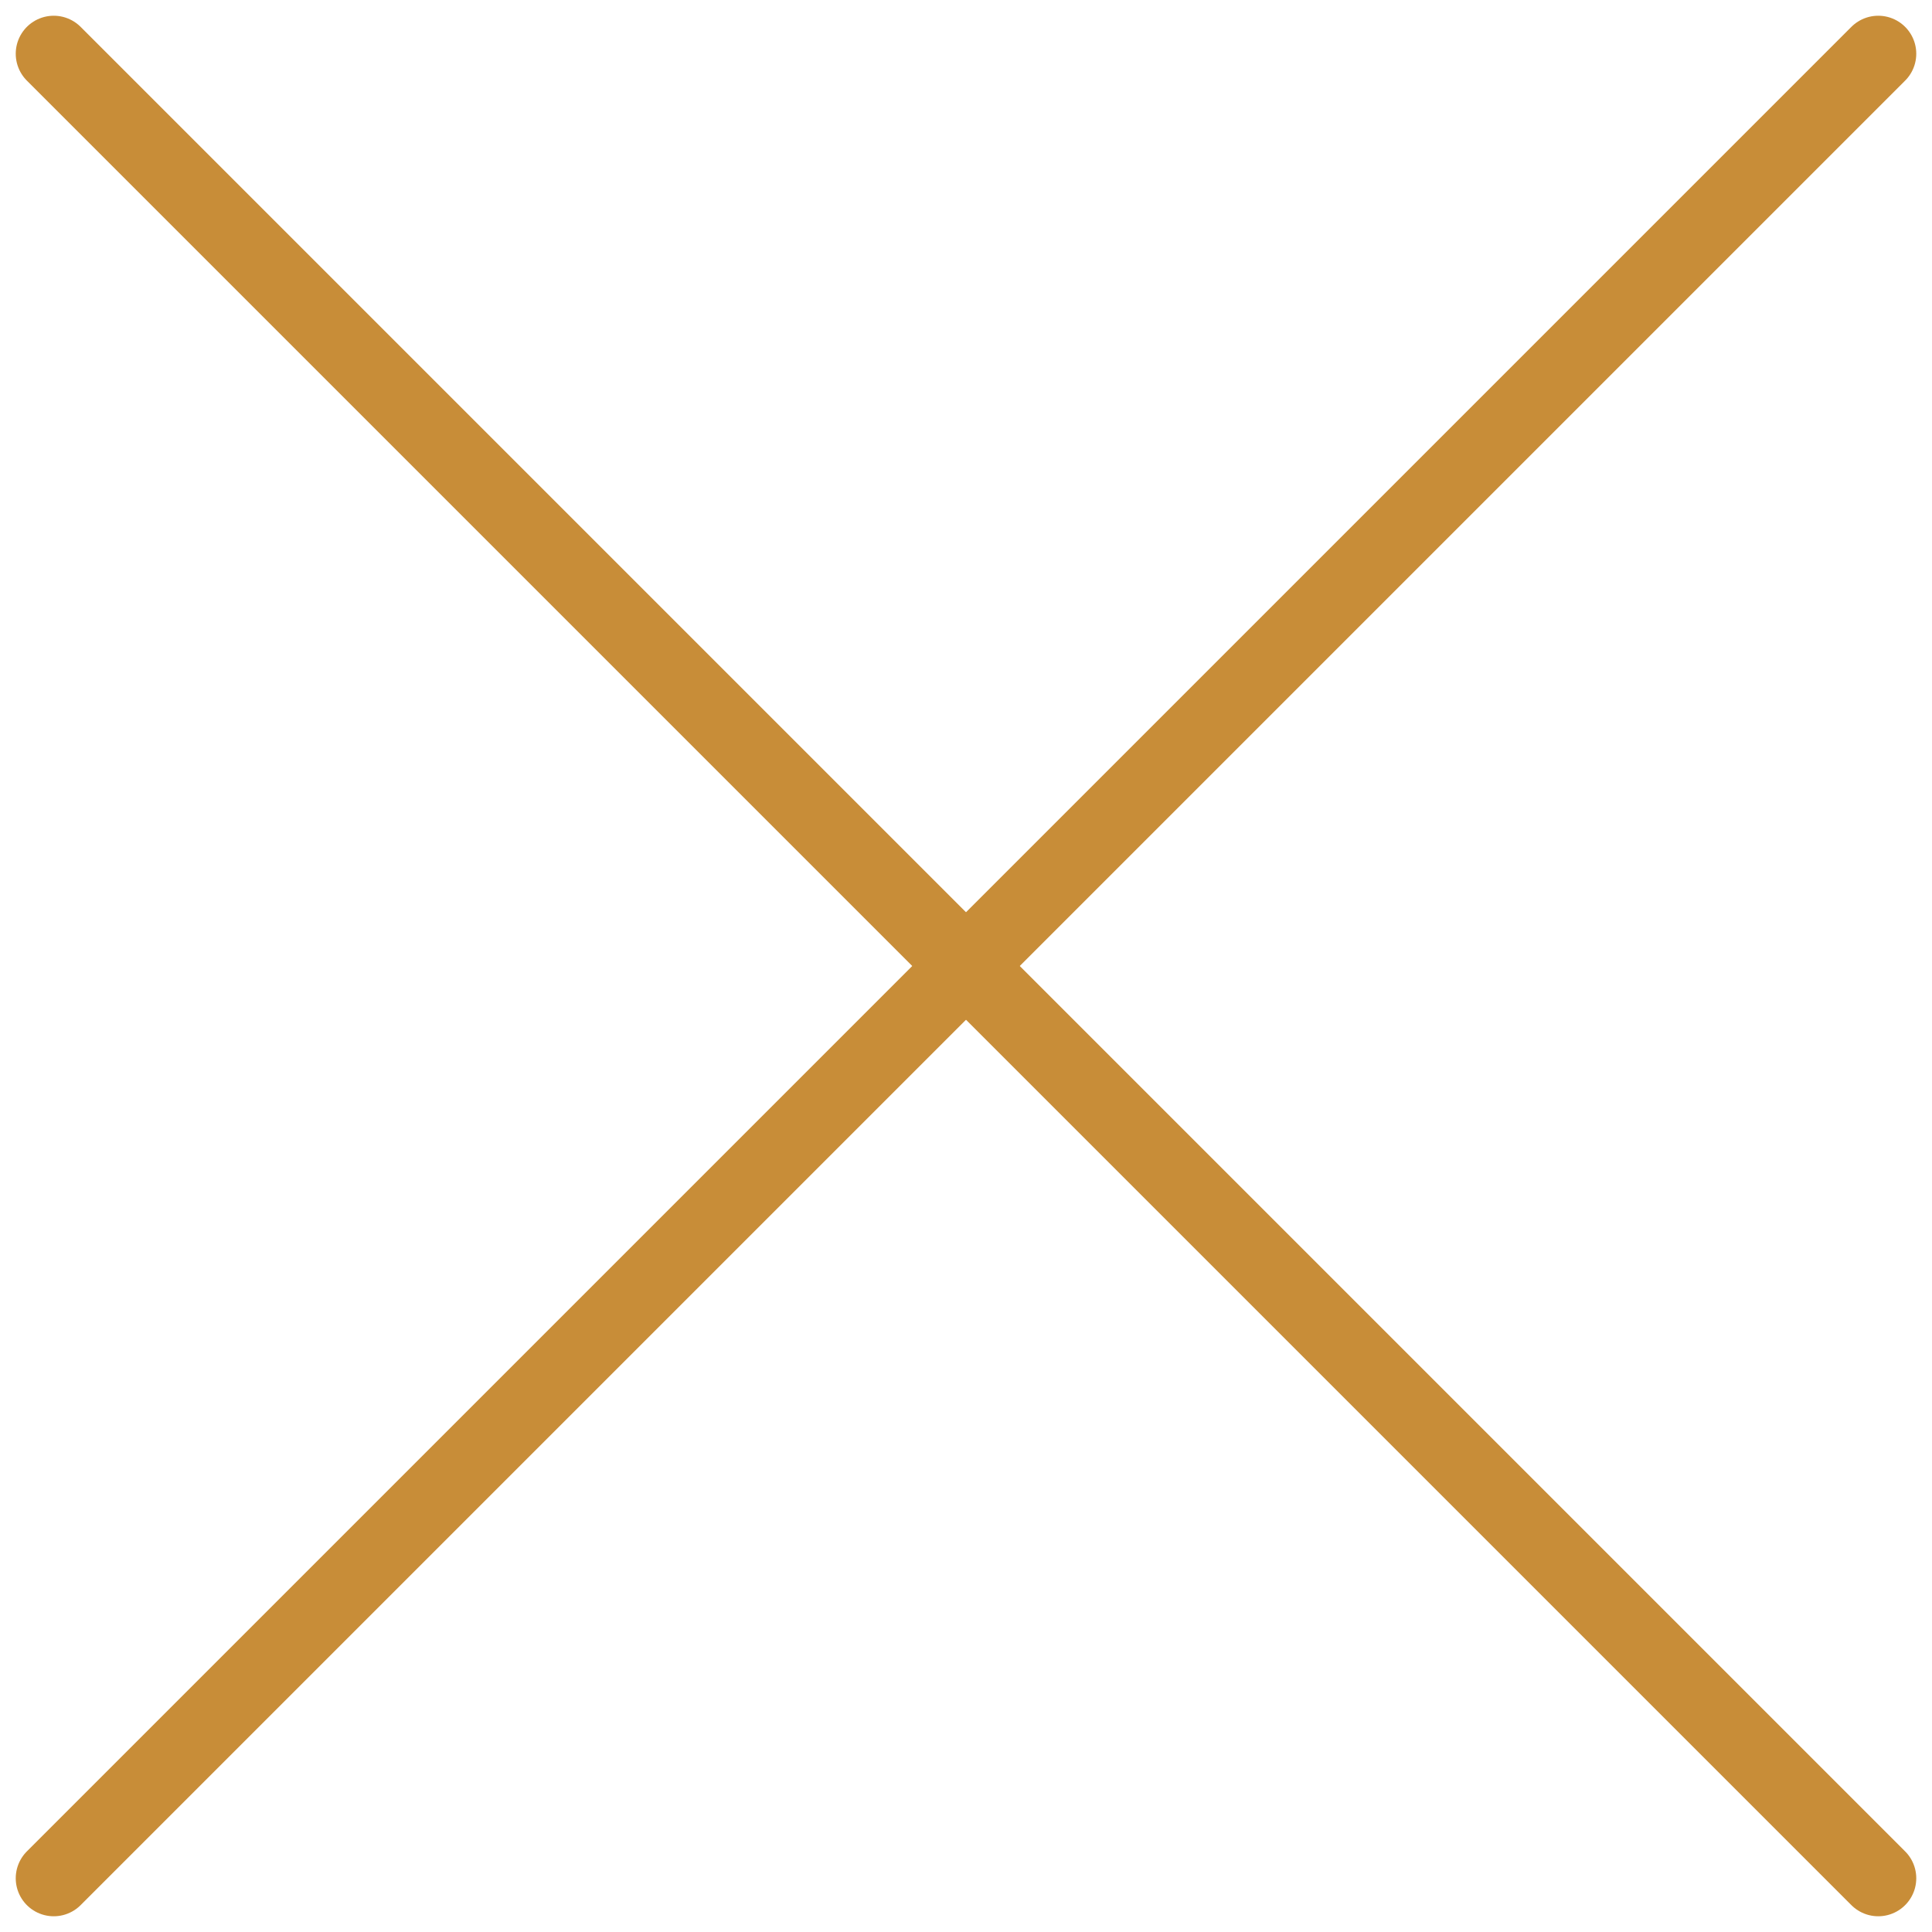
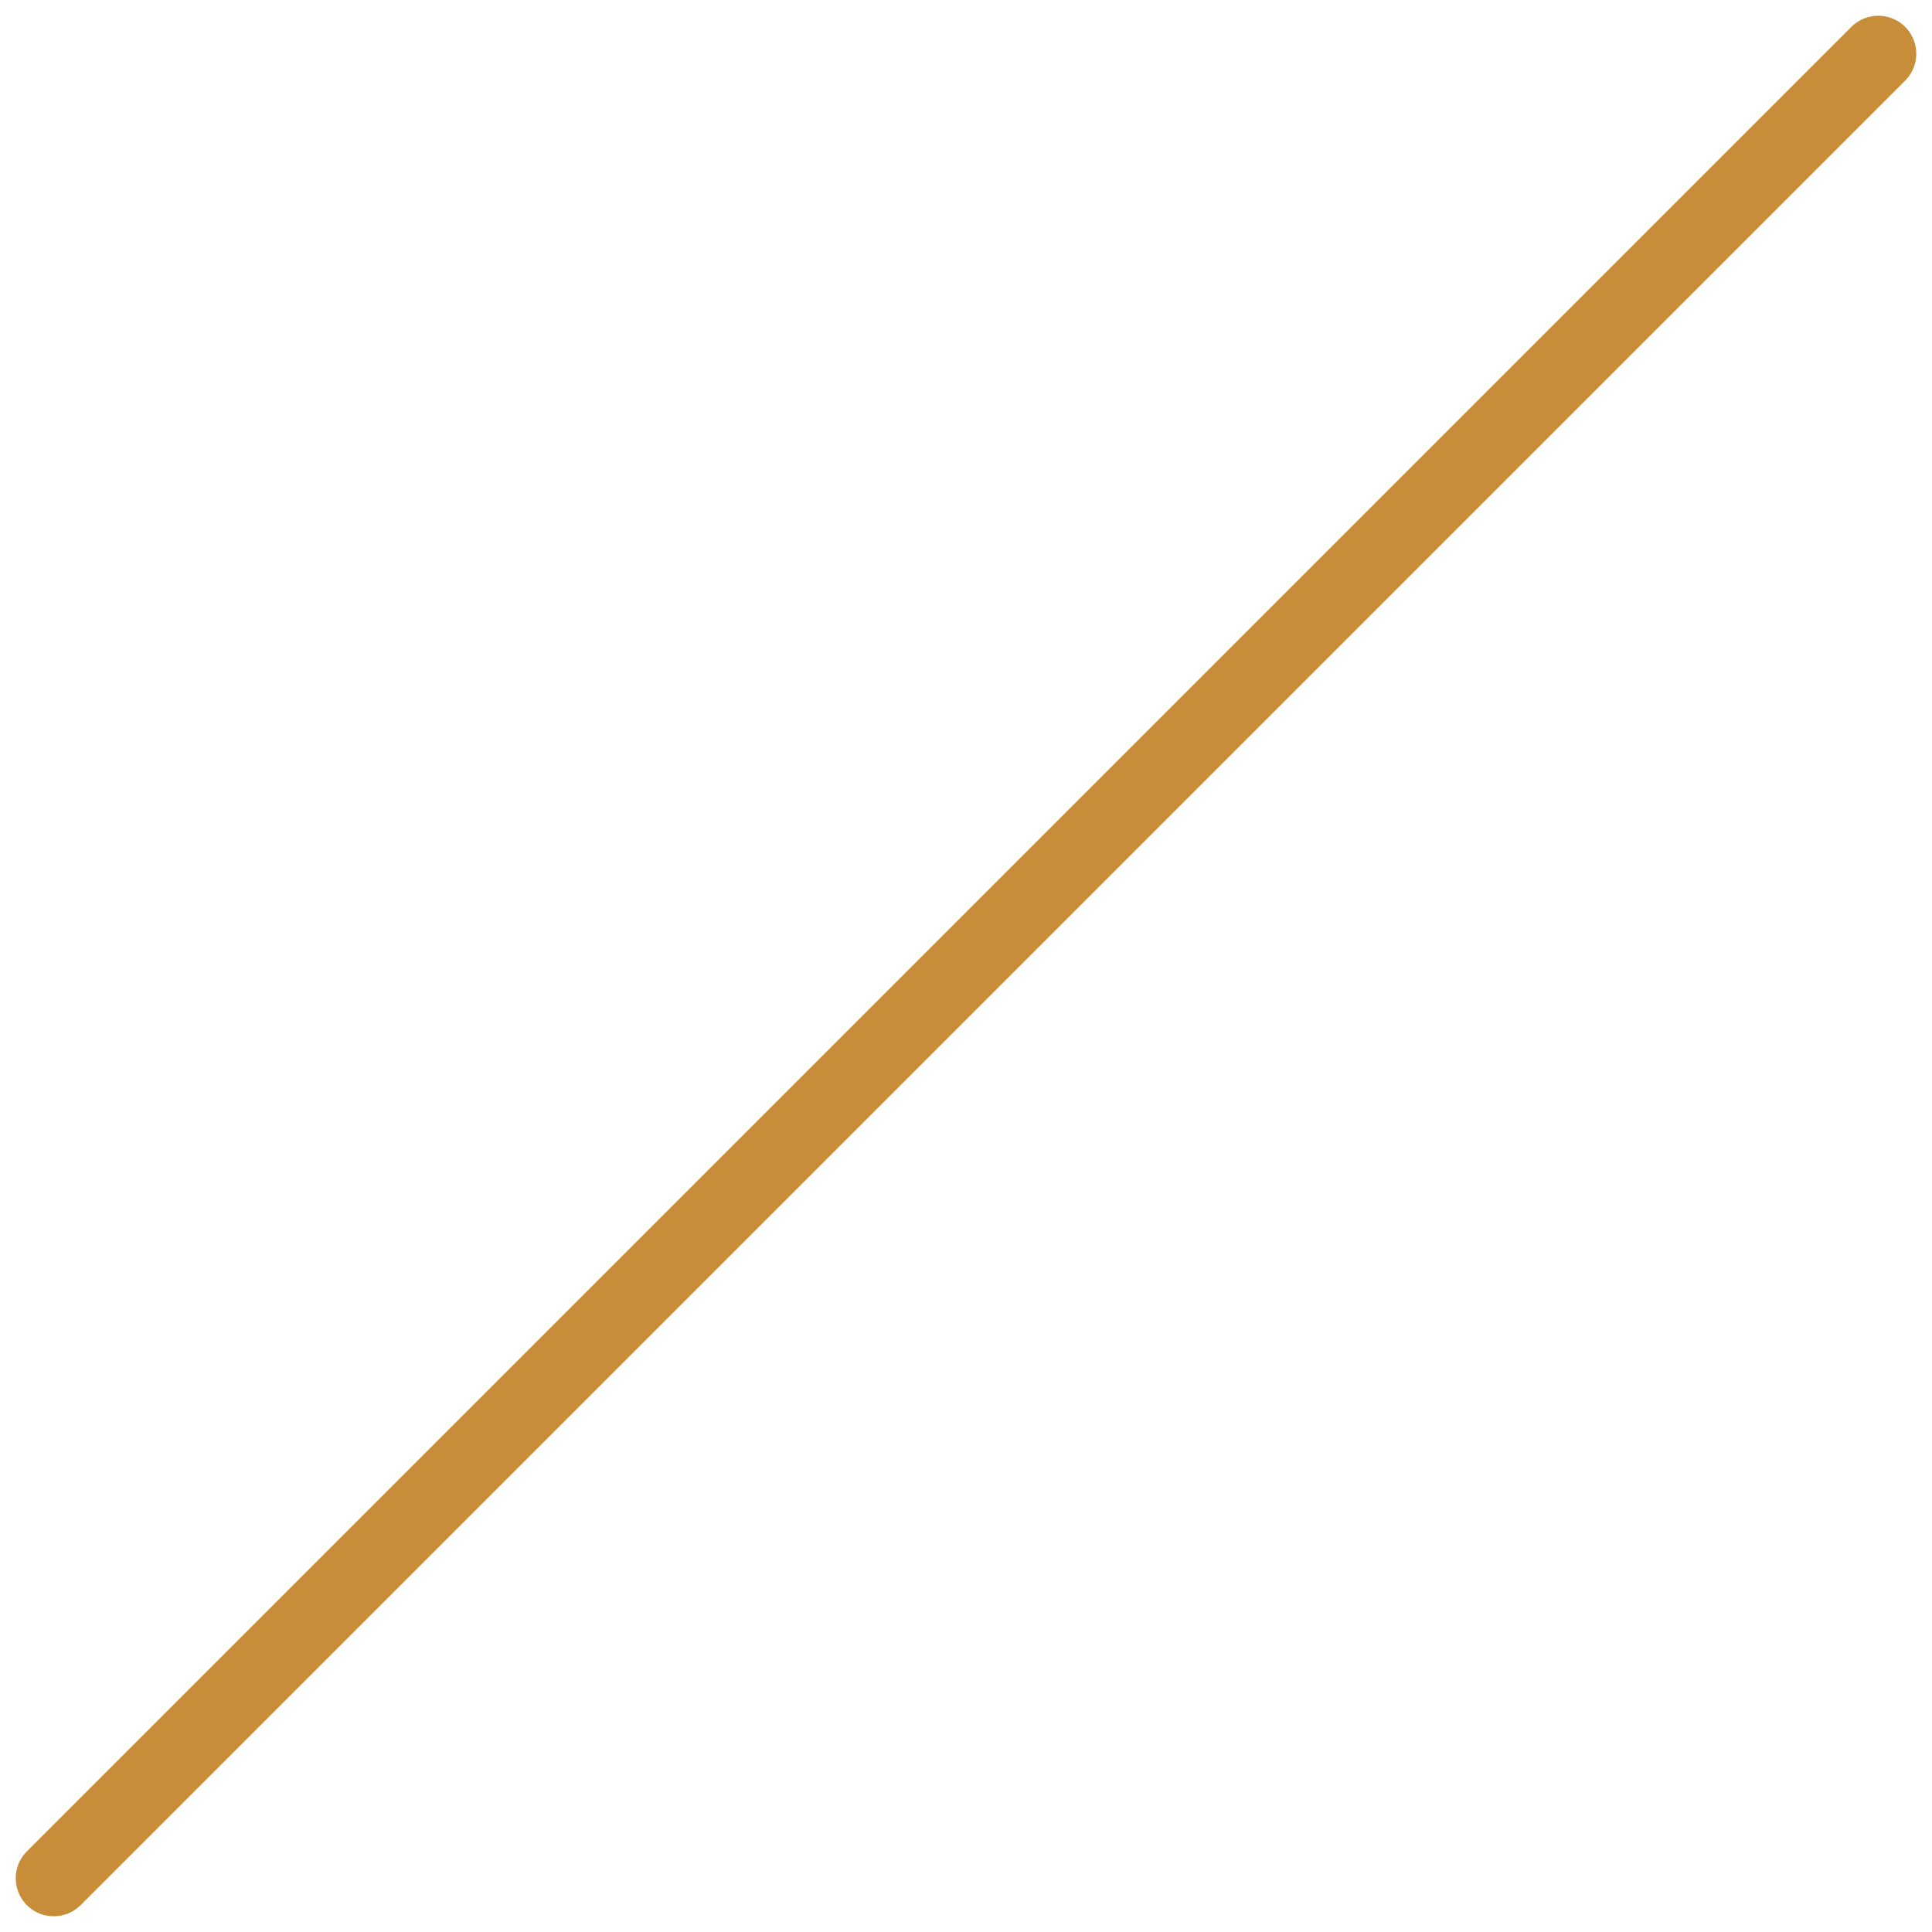
<svg xmlns="http://www.w3.org/2000/svg" width="50.828" height="50.828" viewBox="0 0 50.828 50.828">
  <g id="Group_201" data-name="Group 201" transform="translate(-1745.586 -70.586)">
    <line id="Line_2" data-name="Line 2" x1="48" y2="48" transform="translate(1747 72)" fill="none" stroke="#c88d38" stroke-linecap="round" stroke-width="2" />
-     <line id="Line_3" data-name="Line 3" x2="48" y2="48" transform="translate(1747 72)" fill="none" stroke="#c88d38" stroke-linecap="round" stroke-width="2" />
  </g>
</svg>